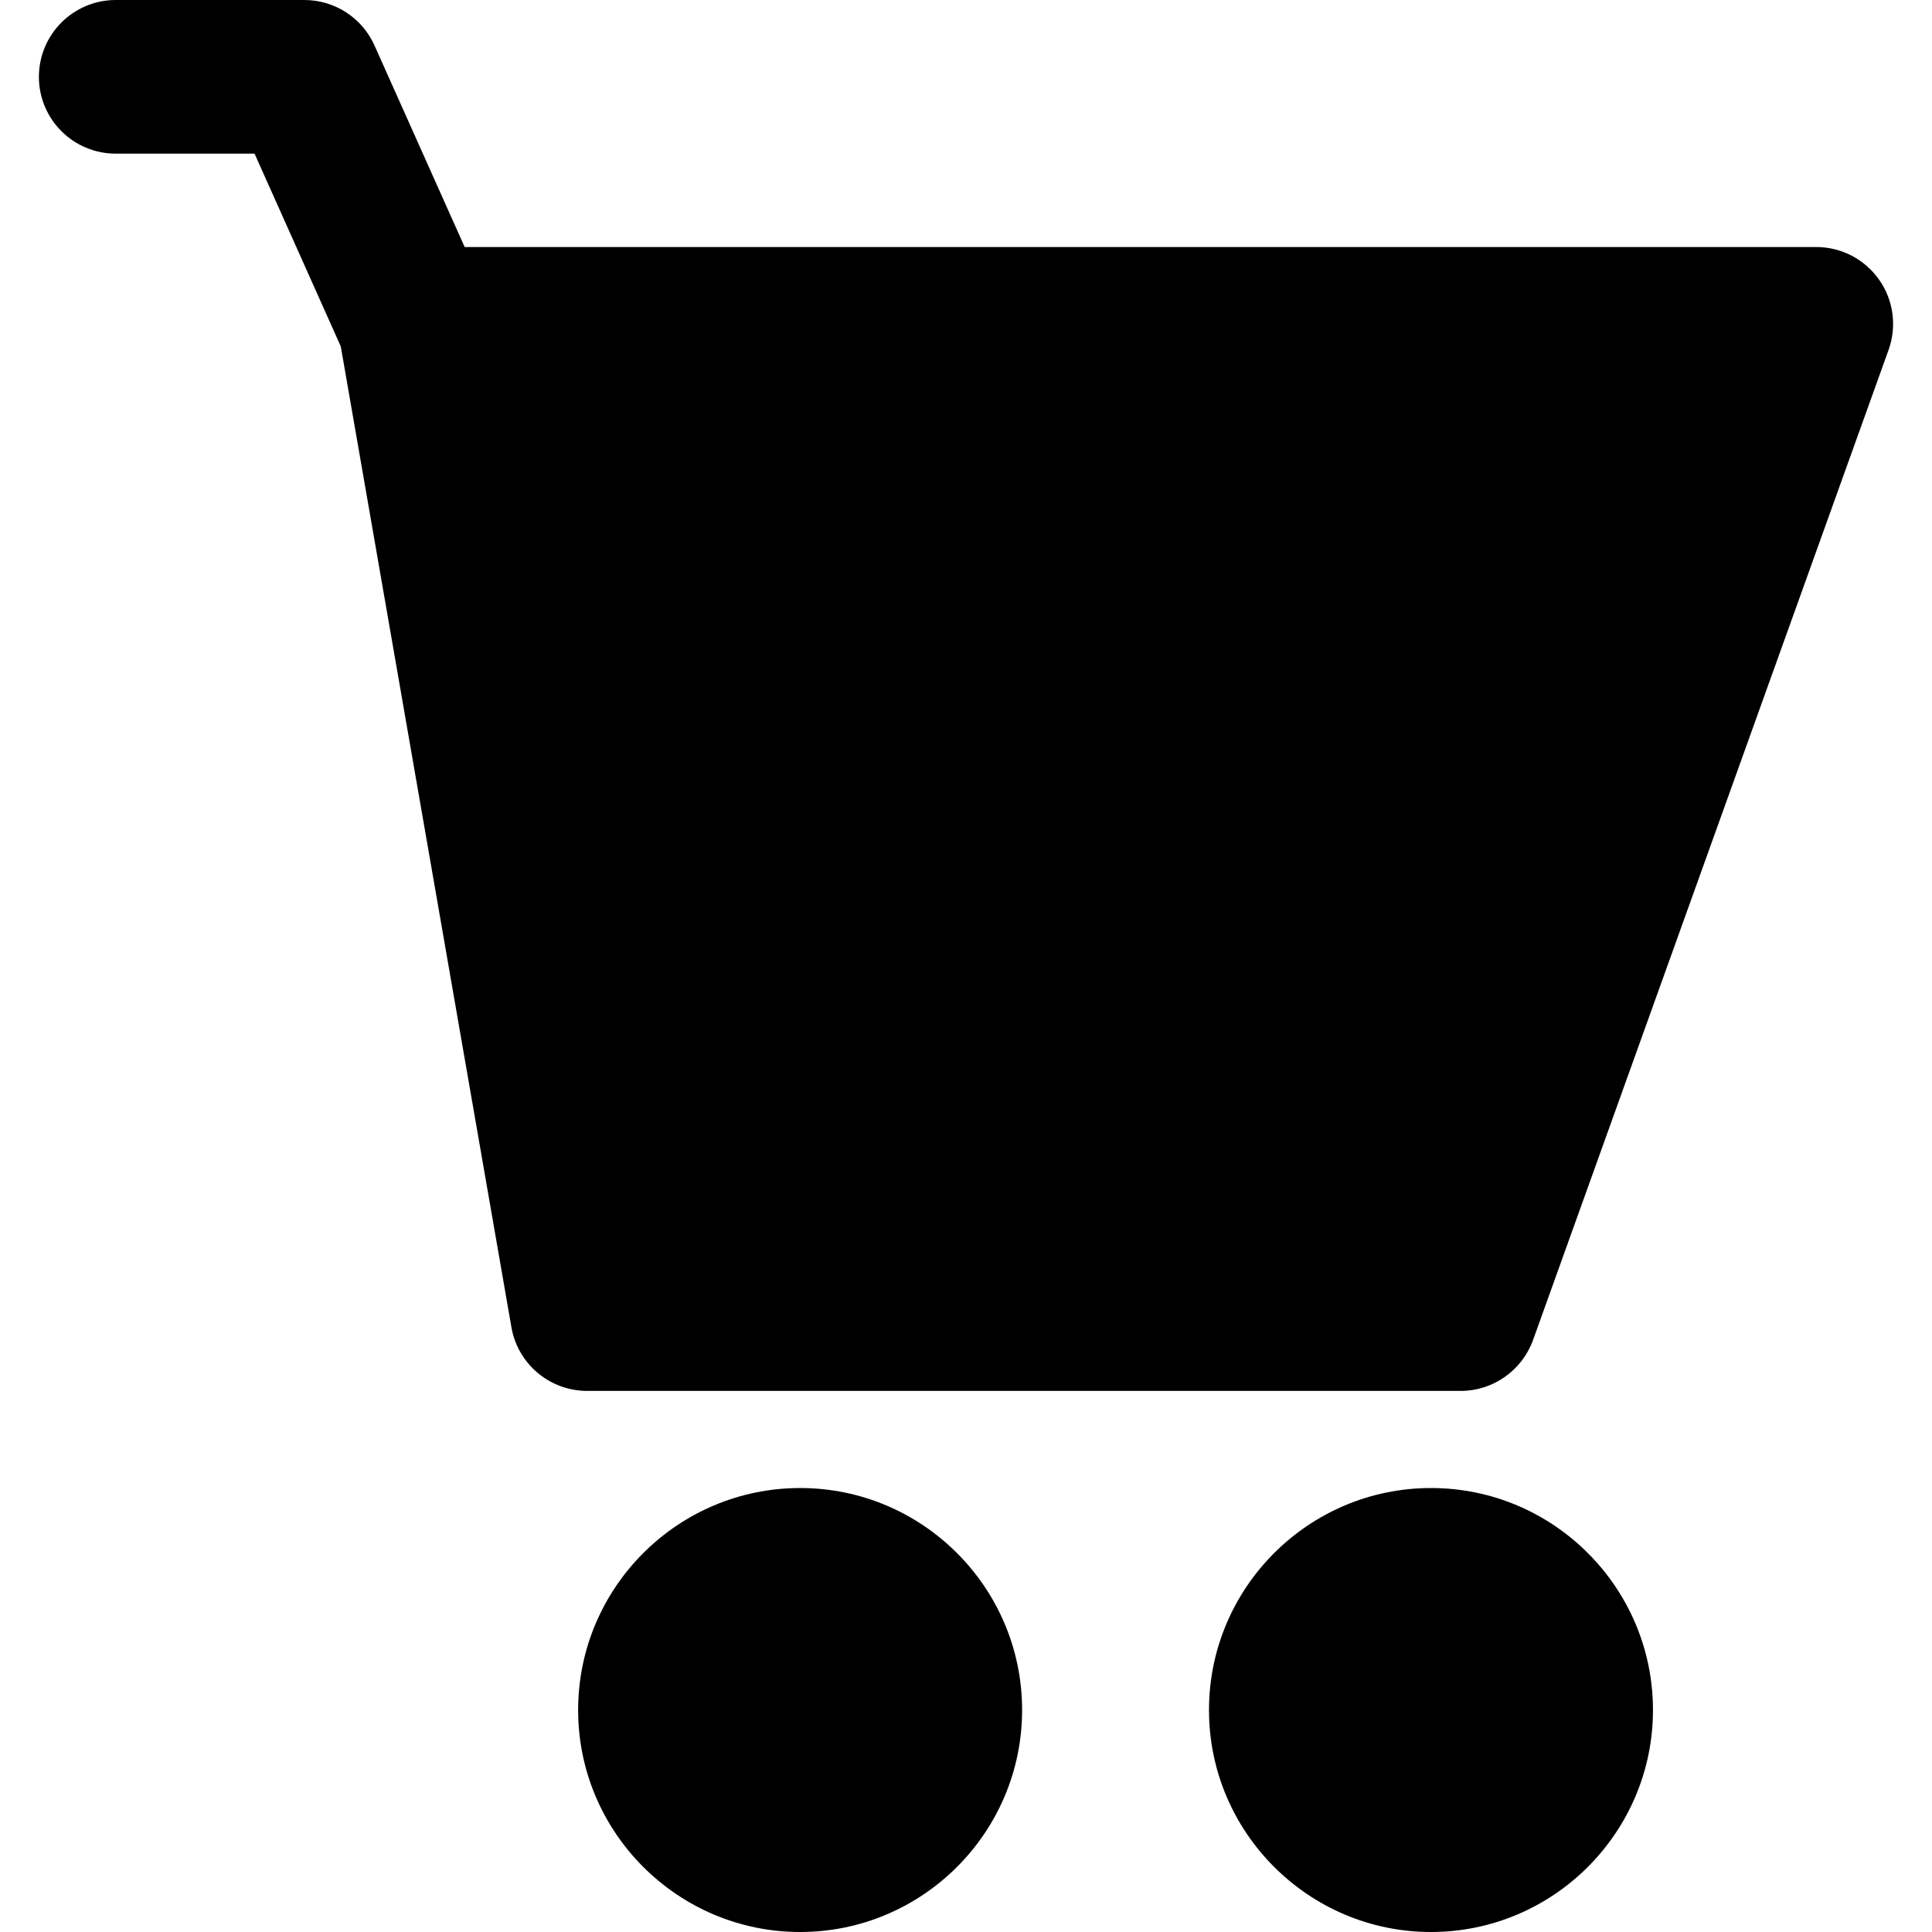
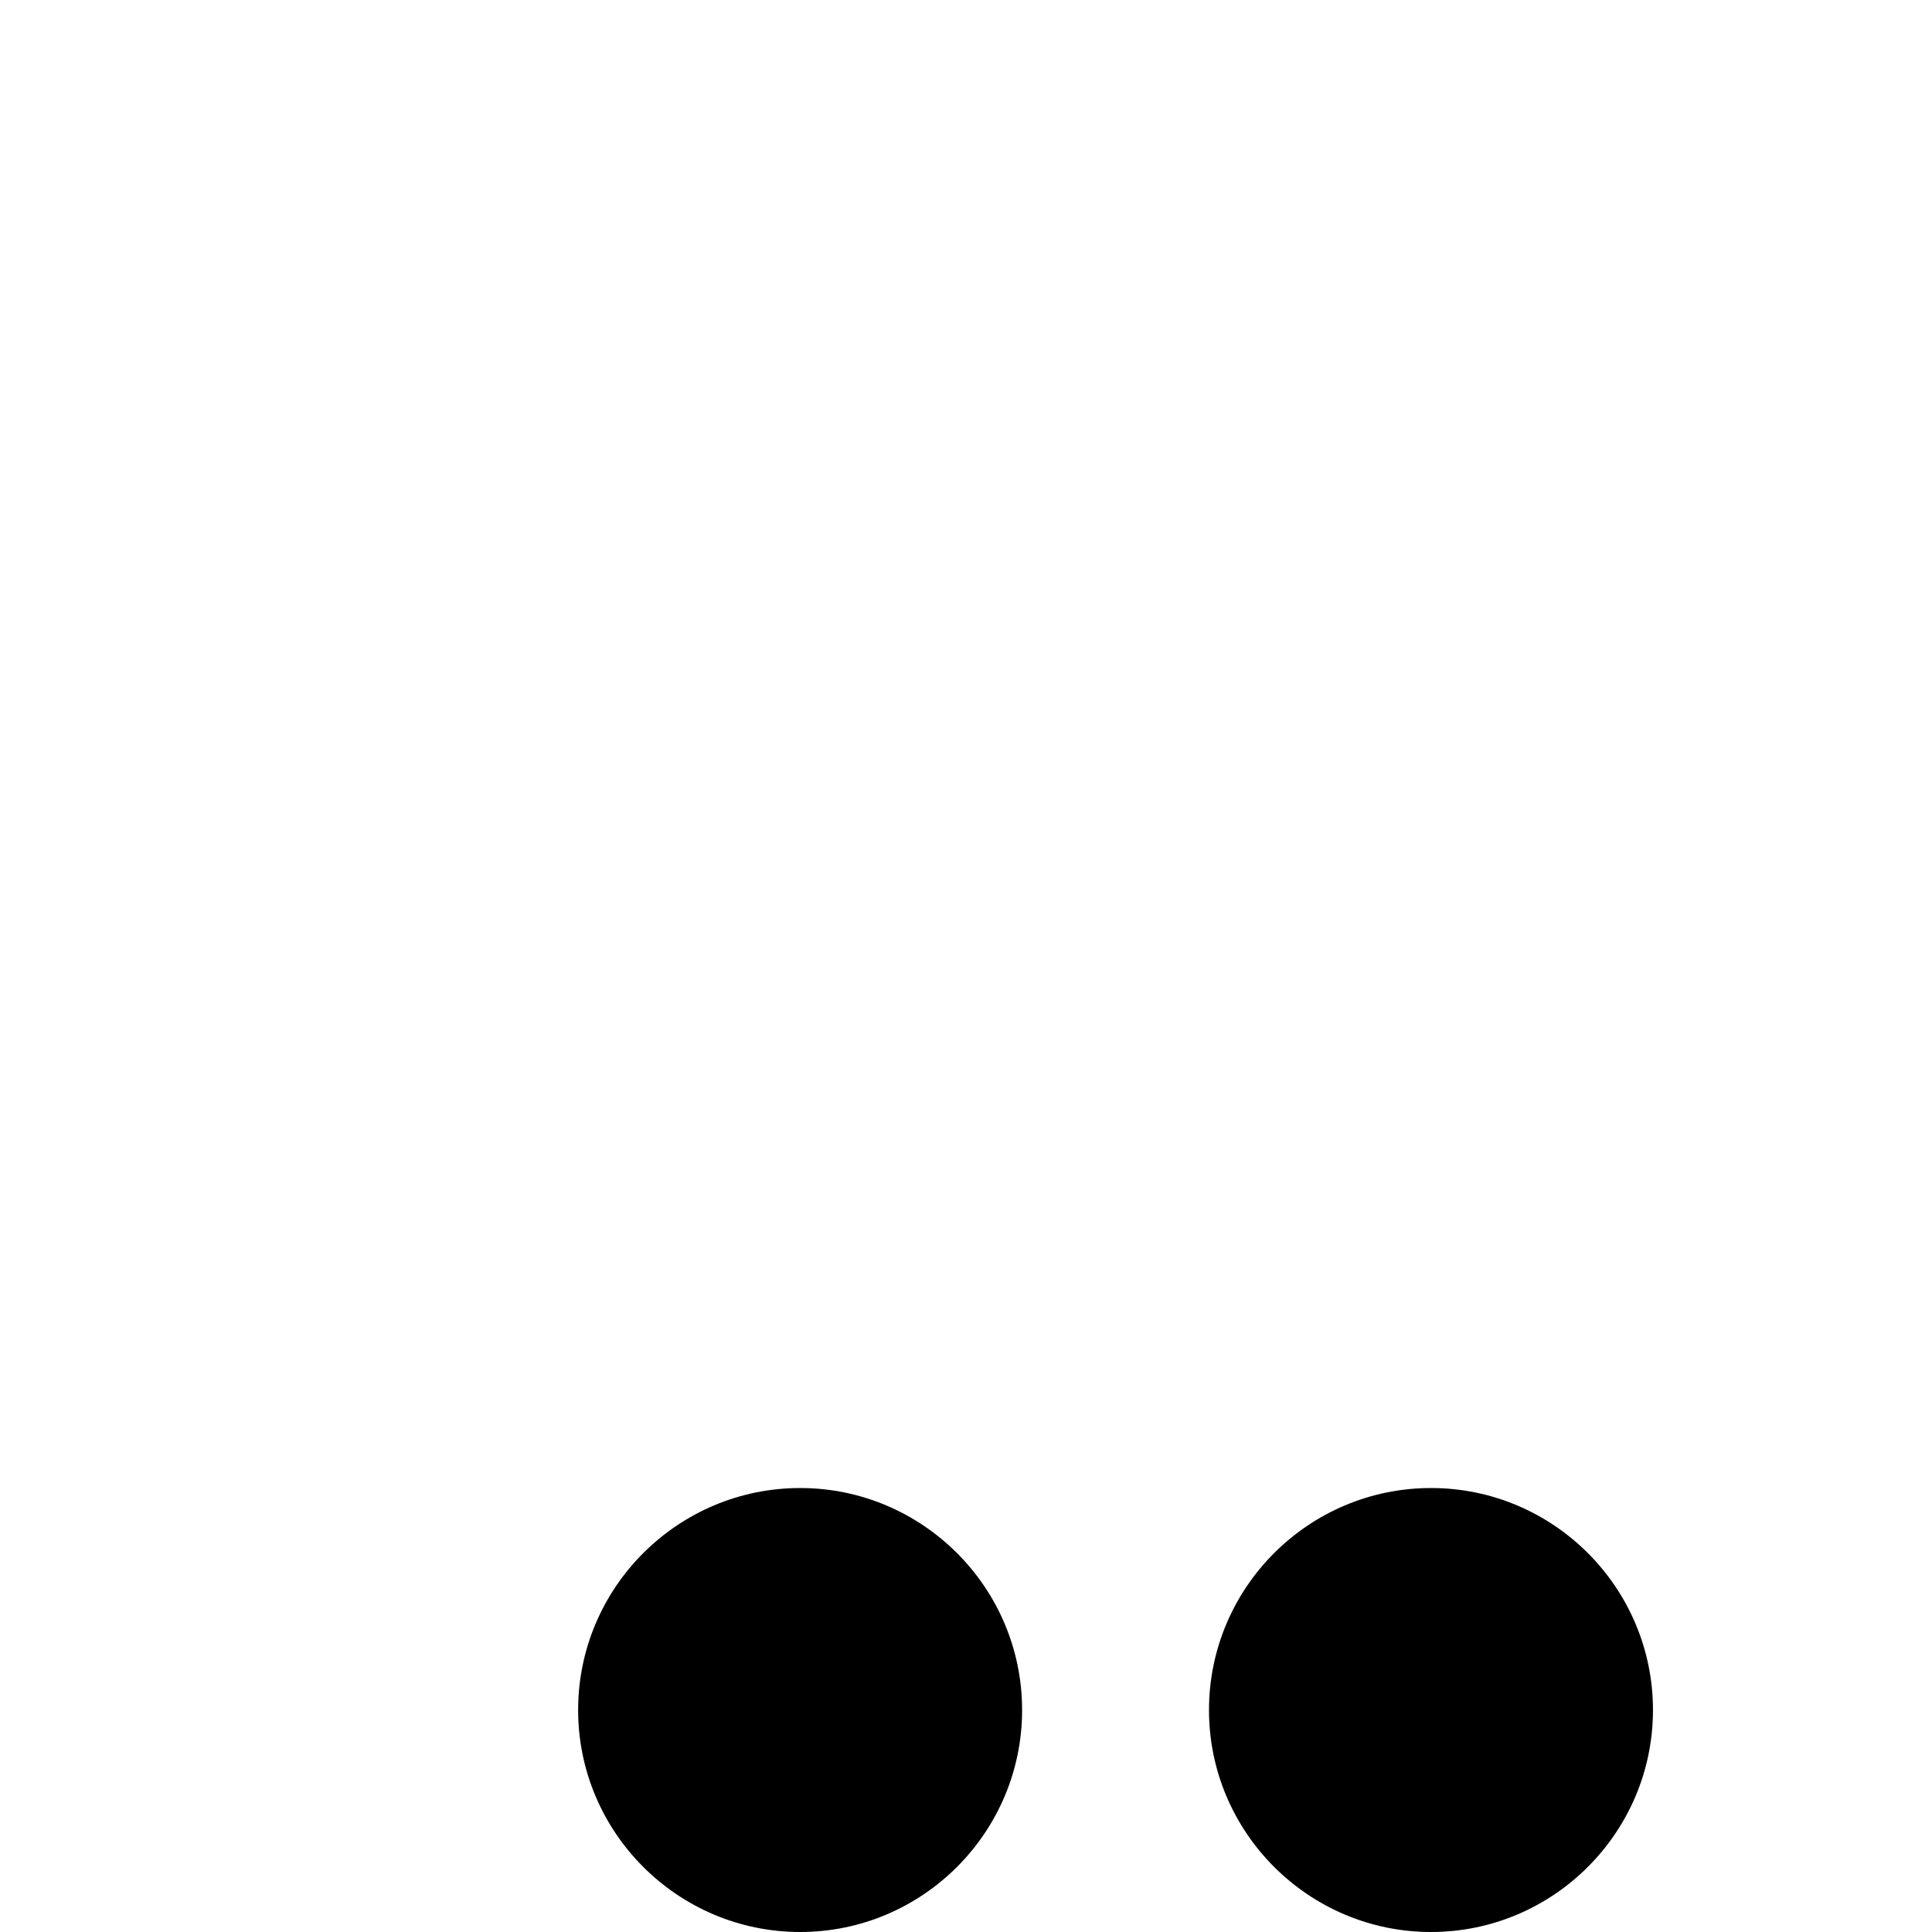
<svg xmlns="http://www.w3.org/2000/svg" version="1.1" id="Capa_1" x="0px" y="0px" width="362.642px" height="362.642px" viewBox="0 0 362.642 362.642" style="enable-background:new 0 0 362.642 362.642;" xml:space="preserve">
  <g>
    <g>
-       <path d="M352.709,52.494c-2.702-3.843-7.098-6.125-11.781-6.125H87.219L70.298,8.542C67.968,3.338,62.816,0,57.132,0H21.722    c-7.956,0-14.42,6.464-14.42,14.426s6.458,14.412,14.42,14.412H47.78l16.186,36.188l32.029,184.102    c1.198,6.905,7.206,11.949,14.217,11.949h163.967c6.077,0,11.505-3.831,13.577-9.548l66.743-185.875    C356.072,61.252,355.418,56.325,352.709,52.494z" />
      <path d="M150.191,279.307c-22.974,0-41.673,18.687-41.673,41.673c0,22.975,18.699,41.662,41.673,41.662    c22.972,0,41.661-18.688,41.661-41.662C191.853,297.993,173.163,279.307,150.191,279.307z" />
      <path d="M268.606,279.307c-22.975,0-41.674,18.687-41.674,41.673c0,22.975,18.711,41.662,41.674,41.662    c22.962,0,41.661-18.688,41.661-41.662C310.268,297.993,291.58,279.307,268.606,279.307z" />
    </g>
  </g>
  <g>
</g>
  <g>
</g>
  <g>
</g>
  <g>
</g>
  <g>
</g>
  <g>
</g>
  <g>
</g>
  <g>
</g>
  <g>
</g>
  <g>
</g>
  <g>
</g>
  <g>
</g>
  <g>
</g>
  <g>
</g>
  <g>
</g>
</svg>